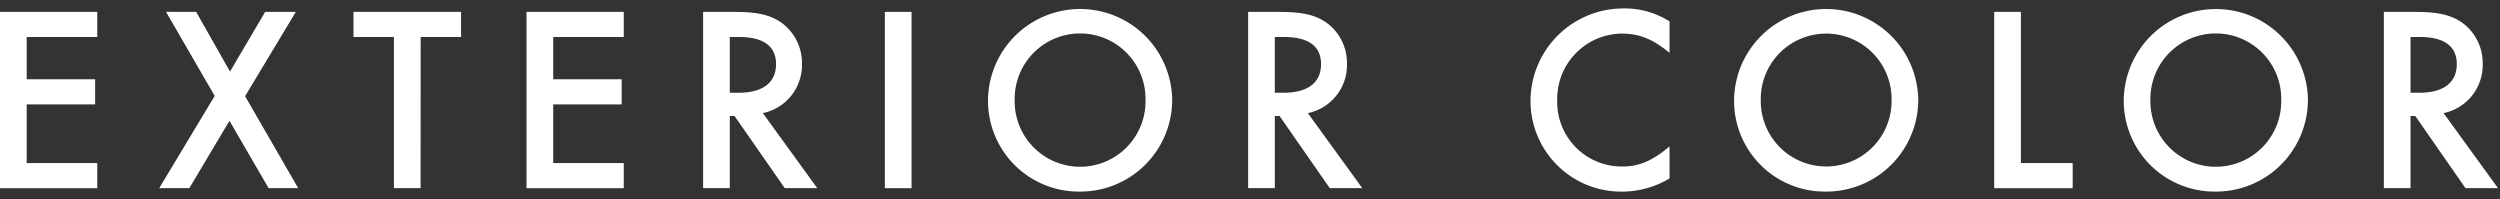
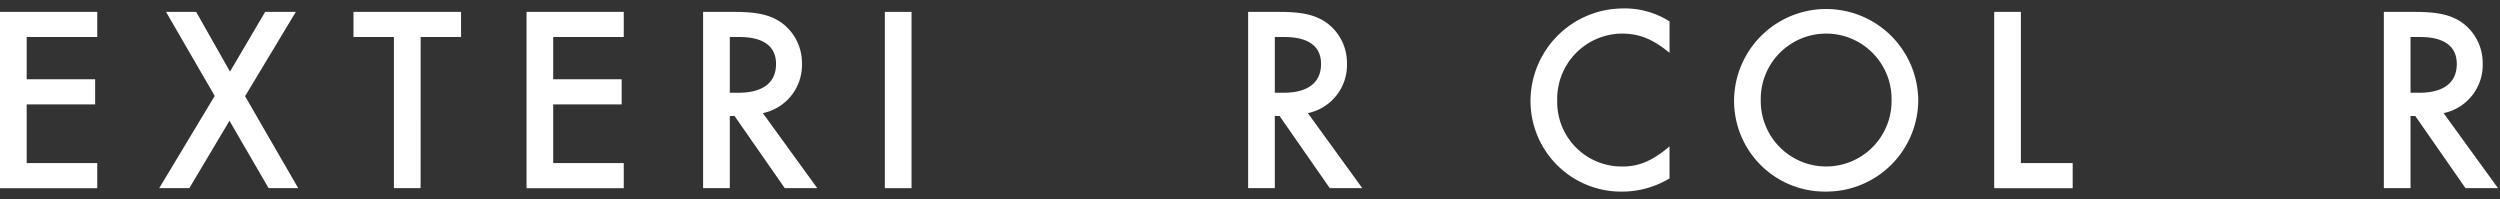
<svg xmlns="http://www.w3.org/2000/svg" viewBox="0 0 402 32">
  <rect x="0" y="0" width="402" height="32" fill="#333333" stroke="none" />
  <path d="M4.292,5.951v6.8H15.3v4.036H4.292v9.433H15.638v4.038H0V1.913H15.638V5.951Z" fill="#fff" />
  <path d="M26.7,1.913h4.845l5.439,9.6,5.653-9.6h4.928L39.409,15.47l8.542,14.787H43.192L36.9,19.42,30.444,30.257H25.6l8.924-14.831Z" fill="#fff" />
  <path d="M67.633,30.257H63.341V5.951h-6.5V1.913h17.3V5.951h-6.5Z" fill="#fff" />
  <path d="M88.956,5.951v6.8H99.963v4.036H88.956v9.433H100.3v4.038H84.665V1.913H100.3V5.951Z" fill="#fff" />
  <path d="M131.417,30.257H126.19l-8.073-11.6h-.766v11.6H113.06V1.913h5.014c3.655,0,5.7.468,7.479,1.657a8,8,0,0,1,3.4,6.631,7.9,7.9,0,0,1-6.289,7.988Zm-12.706-15.34c3.953,0,6.077-1.616,6.077-4.633,0-2.846-2.04-4.333-5.906-4.333h-1.531v8.966Z" fill="#fff" />
  <path d="M146.575,30.257h-4.292V1.913h4.292Z" fill="#fff" />
-   <path d="M188.49,16.106a14.773,14.773,0,0,1-14.746,14.7,14.6,14.6,0,0,1-14.873-14.62,14.81,14.81,0,0,1,29.619-.085Zm-25.328.044a10.519,10.519,0,1,0,21.036,0,10.521,10.521,0,1,0-21.036,0Z" fill="#fff" />
  <path d="M219.057,30.257H213.83l-8.074-11.6h-.765v11.6H200.7V1.913h5.014c3.656,0,5.695.468,7.479,1.657a8,8,0,0,1,3.4,6.631,7.9,7.9,0,0,1-6.289,7.988Zm-12.706-15.34c3.952,0,6.076-1.616,6.076-4.633,0-2.846-2.04-4.333-5.906-4.333h-1.53v8.966Z" fill="#fff" />
  <path d="M268.463,8.5c-2.678-2.21-4.844-3.1-7.691-3.1A10.5,10.5,0,0,0,250.4,16.15a10.372,10.372,0,0,0,10.54,10.623c2.634,0,4.8-.936,7.52-3.229v5.142a14.835,14.835,0,0,1-7.606,2.125,14.577,14.577,0,0,1-14.746-14.79A14.905,14.905,0,0,1,260.857,1.36a13.442,13.442,0,0,1,7.606,2.083Z" fill="#fff" />
  <path d="M308.456,16.106a14.773,14.773,0,0,1-14.746,14.7,14.594,14.594,0,0,1-14.871-14.62,14.809,14.809,0,0,1,29.617-.085Zm-25.325.044a10.517,10.517,0,1,0,21.033,0,10.519,10.519,0,1,0-21.033,0Z" fill="#fff" />
  <path d="M324.958,26.219h8.329v4.038h-12.62V1.913h4.291Z" fill="#fff" />
-   <path d="M371.114,16.106a14.773,14.773,0,0,1-14.746,14.7A14.594,14.594,0,0,1,341.5,16.191a14.81,14.81,0,0,1,29.619-.085Zm-25.328.044a10.519,10.519,0,1,0,21.036,0,10.521,10.521,0,1,0-21.036,0Z" fill="#fff" />
  <path d="M401.68,30.257h-5.228l-8.073-11.6h-.766v11.6h-4.291V1.913h5.013c3.655,0,5.695.468,7.481,1.657a8,8,0,0,1,3.4,6.631,7.9,7.9,0,0,1-6.287,7.988Zm-12.707-15.34c3.953,0,6.078-1.616,6.078-4.633,0-2.846-2.04-4.333-5.907-4.333h-1.531v8.966Z" fill="#fff" />
</svg>